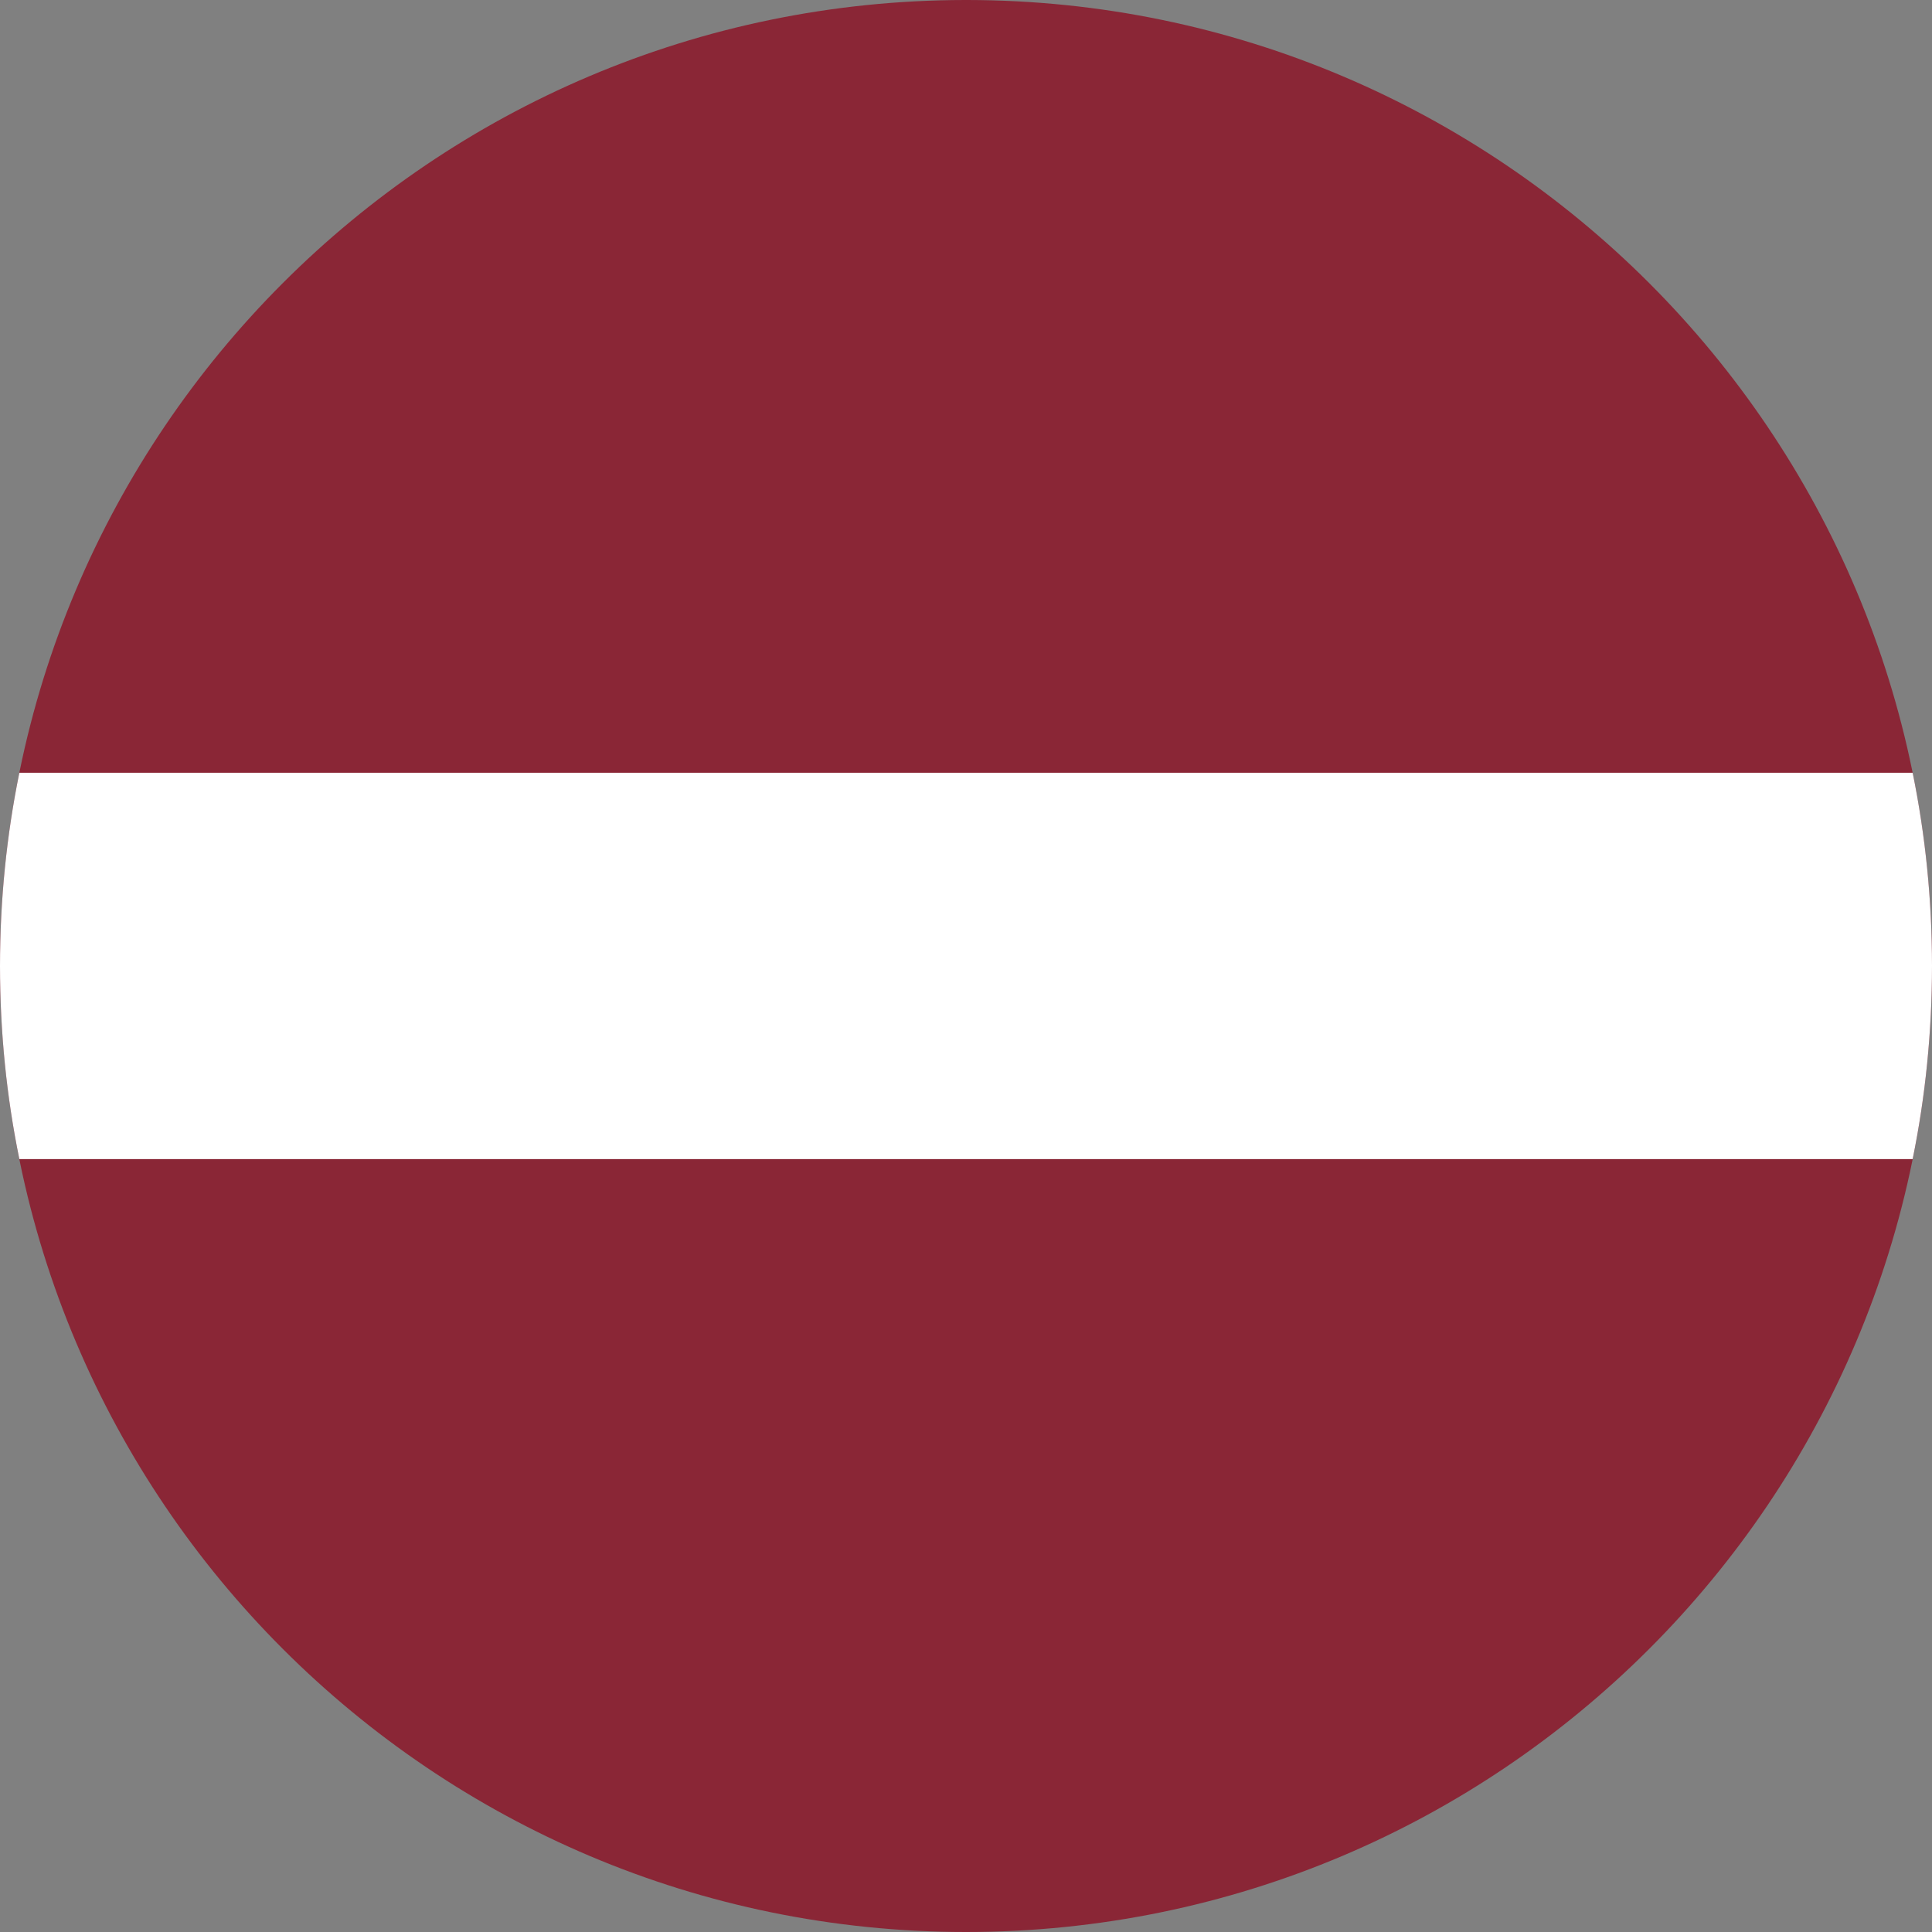
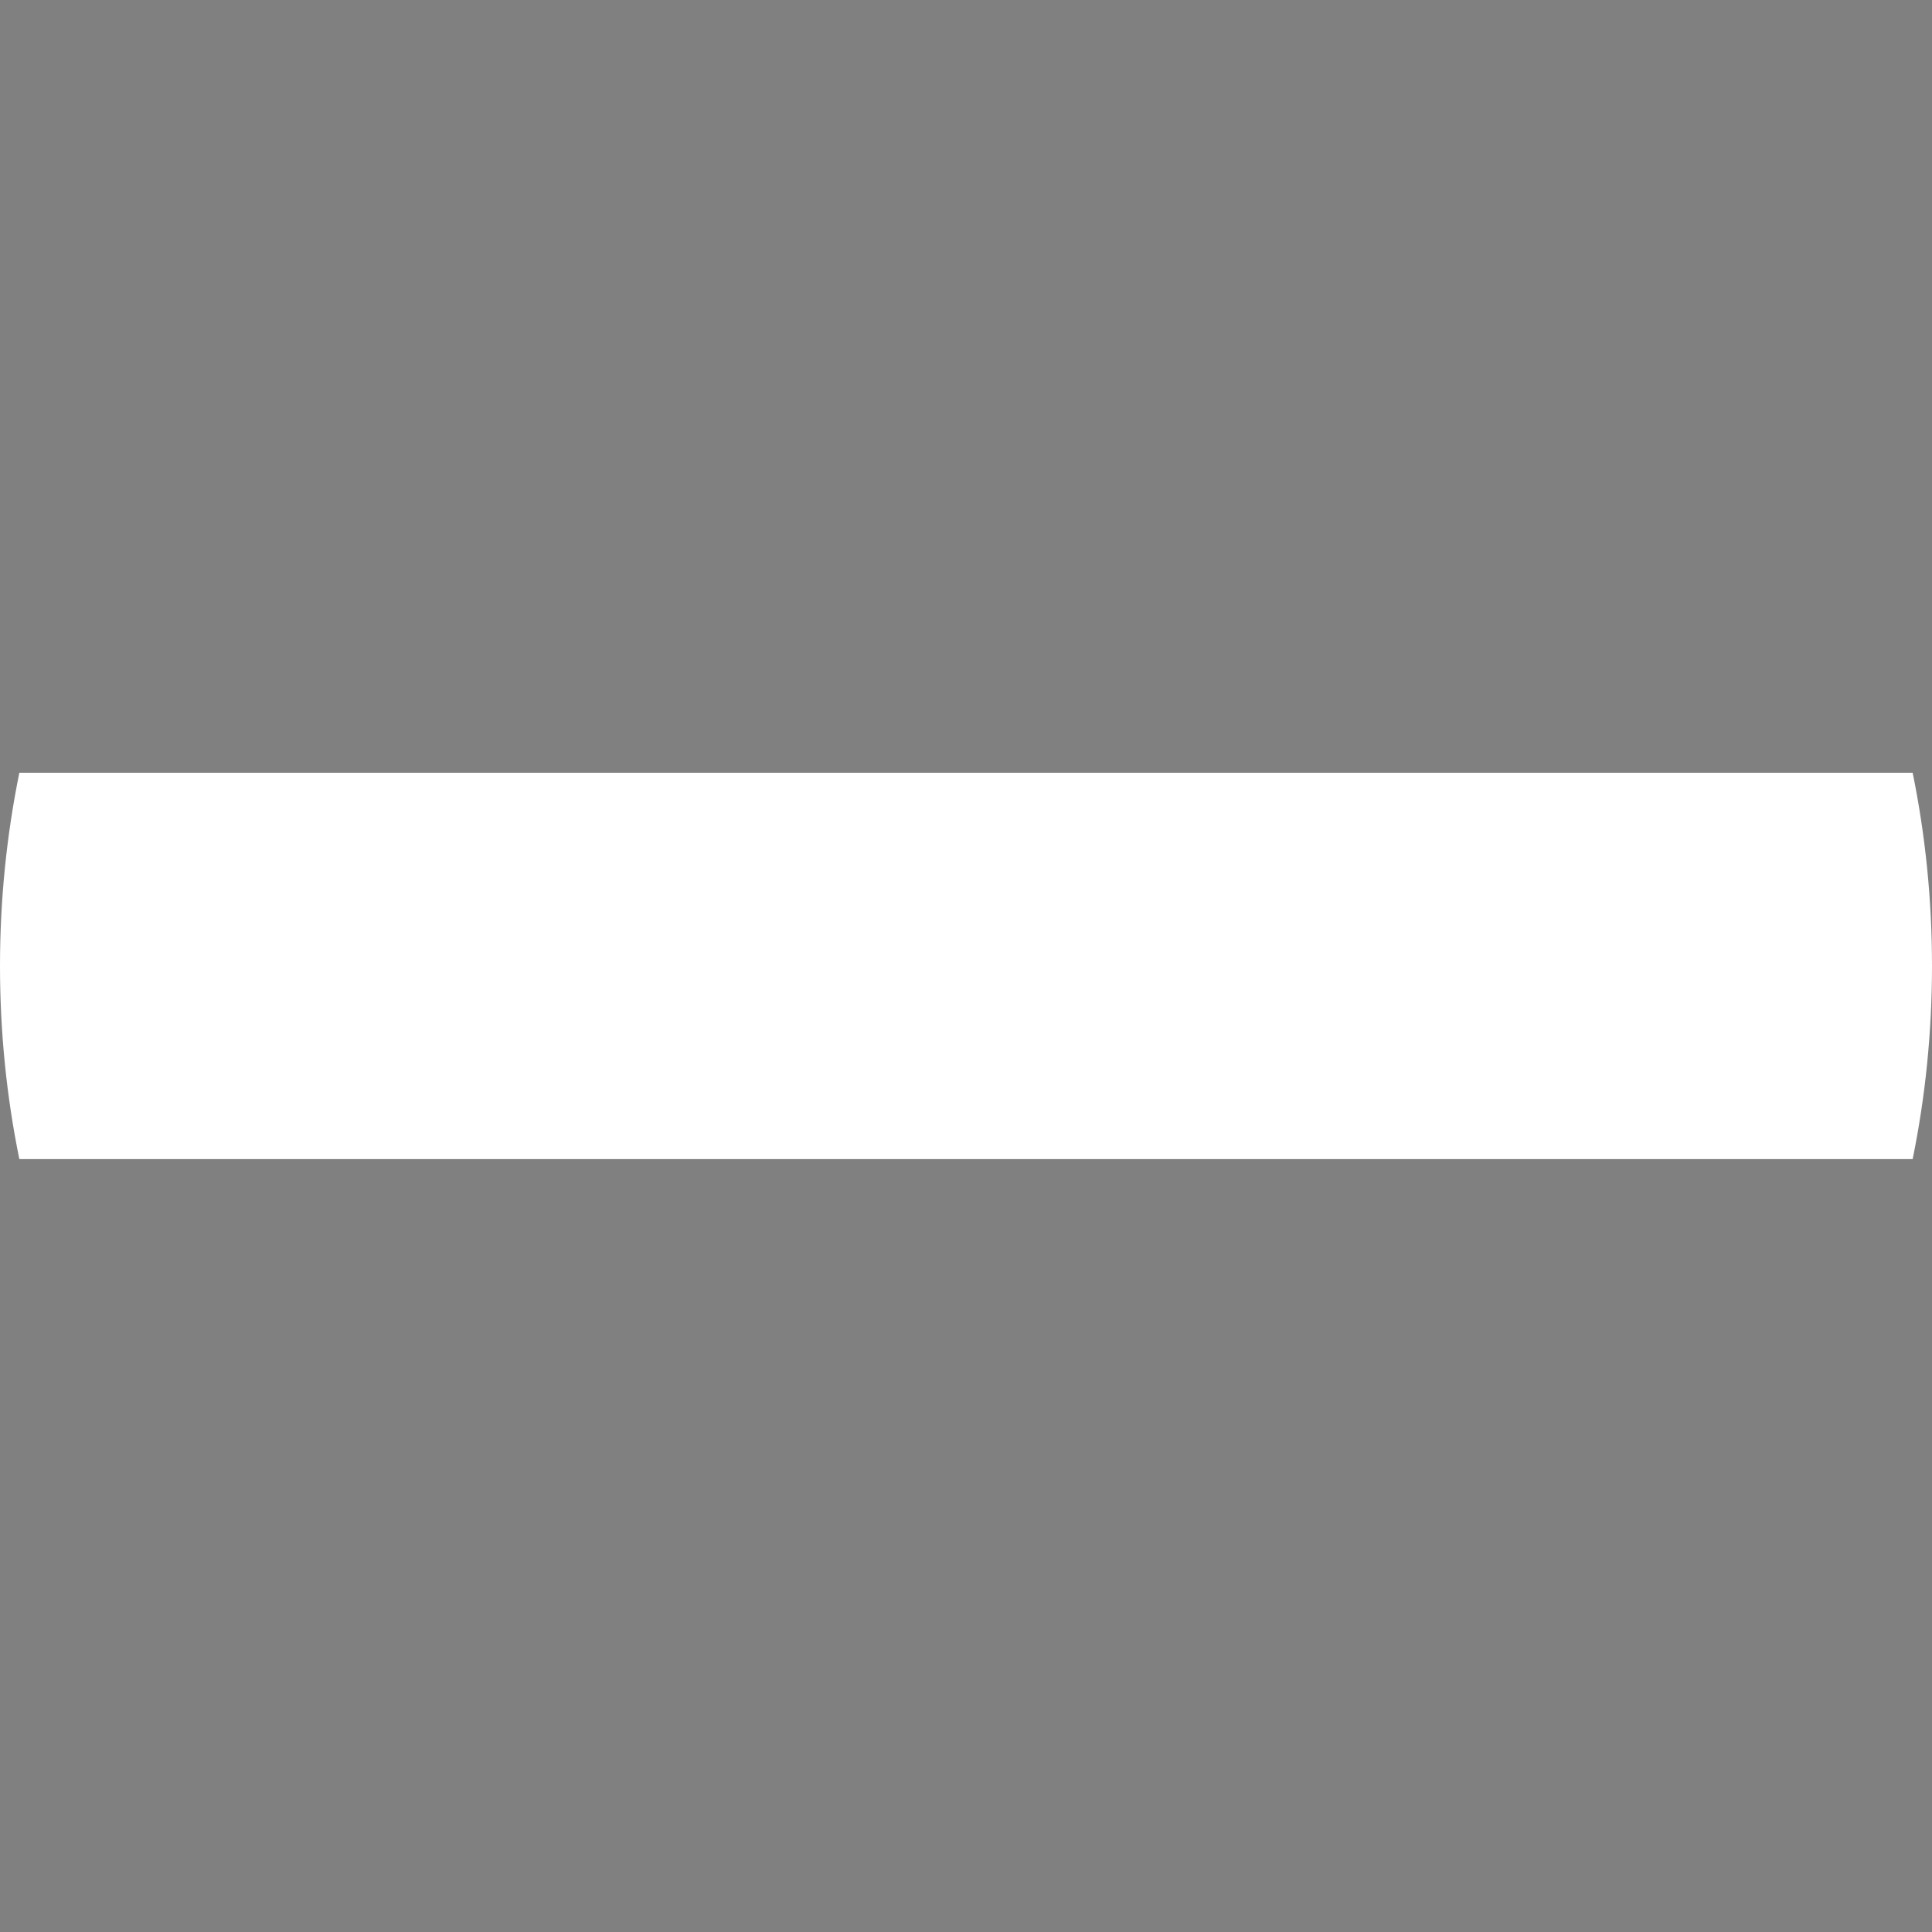
<svg xmlns="http://www.w3.org/2000/svg" version="1.1" id="Layer_1" x="0px" y="0px" viewBox="0 0 122.88 122.88" style="enable-background:new 0 0 122.88 122.88;" xml:space="preserve">
  <rect x="0" y="0" width="122.88" height="122.88" fill="#808080" stroke="none" />
  <style type="text/css">
	.st0{fill-rule:evenodd;clip-rule:evenodd;fill:#8A2636;}
	.st1{fill-rule:evenodd;clip-rule:evenodd;fill:#FFFFFF;}
</style>
  <g>
-     <path class="st0" d="M61.51,0h-0.13C27.47,0.04,0,27.53,0,61.44c0,33.93,27.51,61.44,61.44,61.44s61.44-27.51,61.44-61.44   C122.88,27.53,95.41,0.04,61.51,0z" />
    <path class="st1" d="M1.23,73.72h120.42c0.81-3.97,1.23-8.08,1.23-12.29c0-4.21-0.42-8.31-1.23-12.28H1.23   C0.42,53.13,0,57.23,0,61.44C0,65.65,0.42,69.76,1.23,73.72z" />
  </g>
</svg>